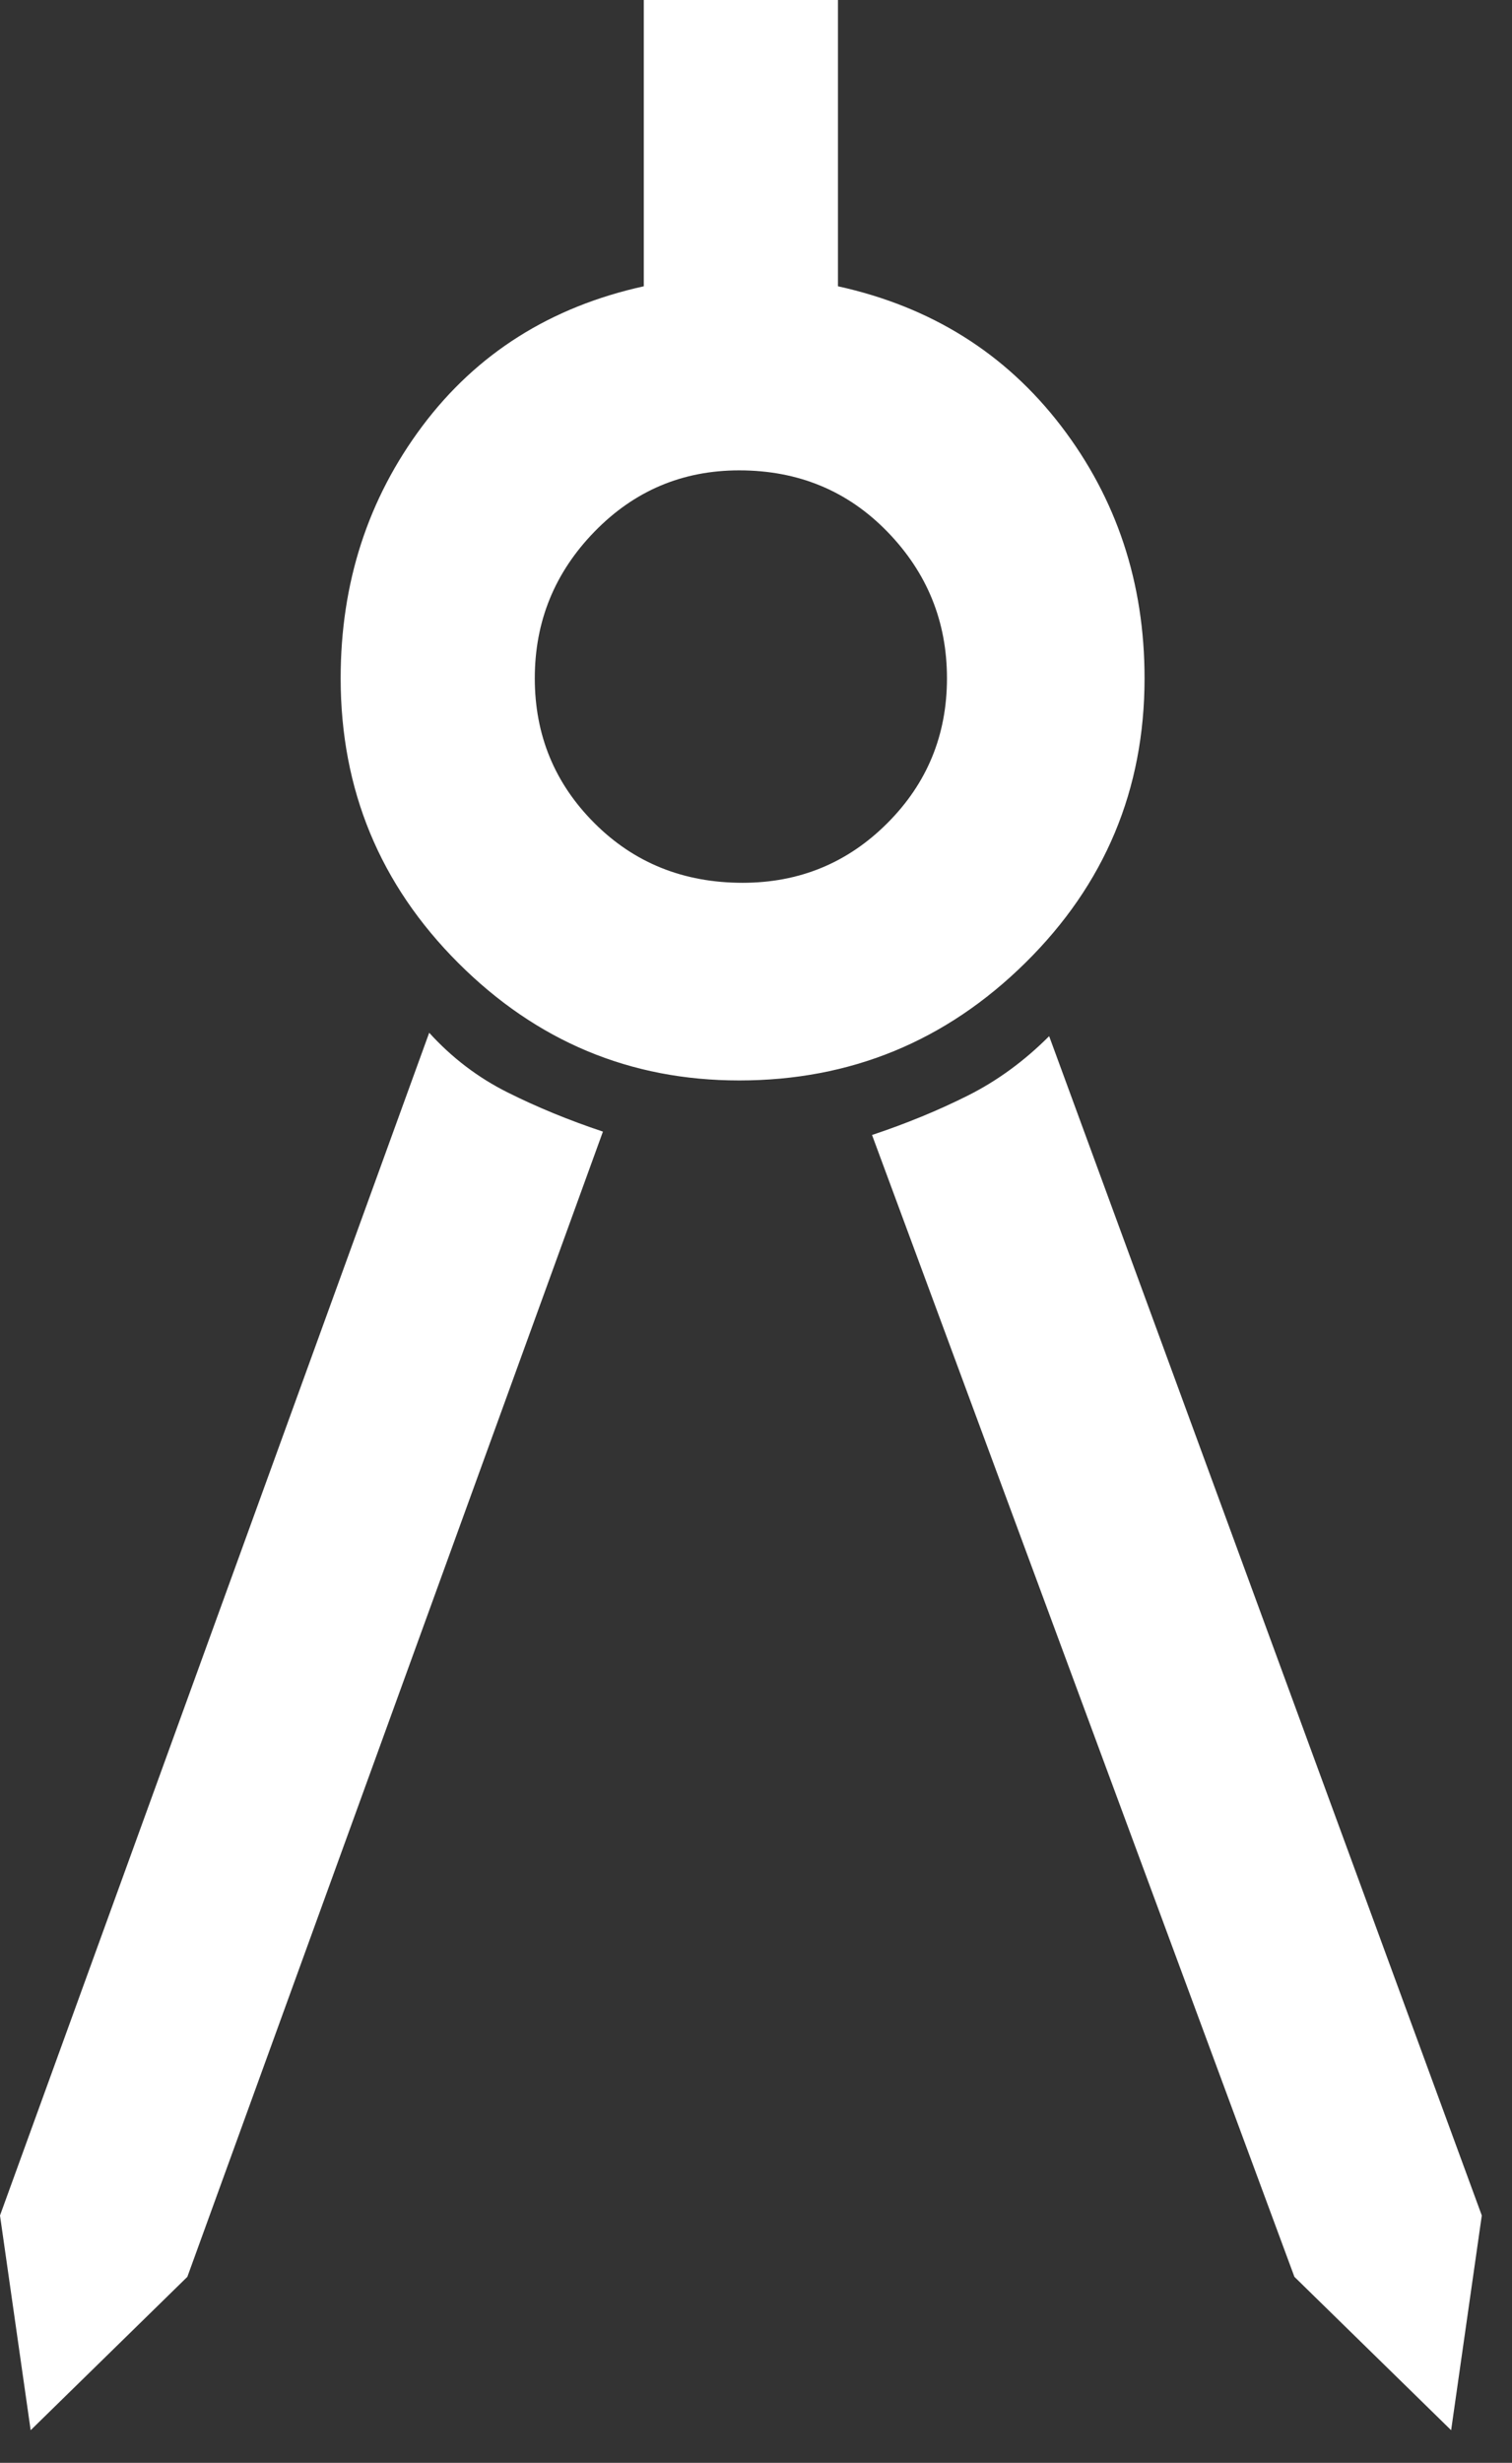
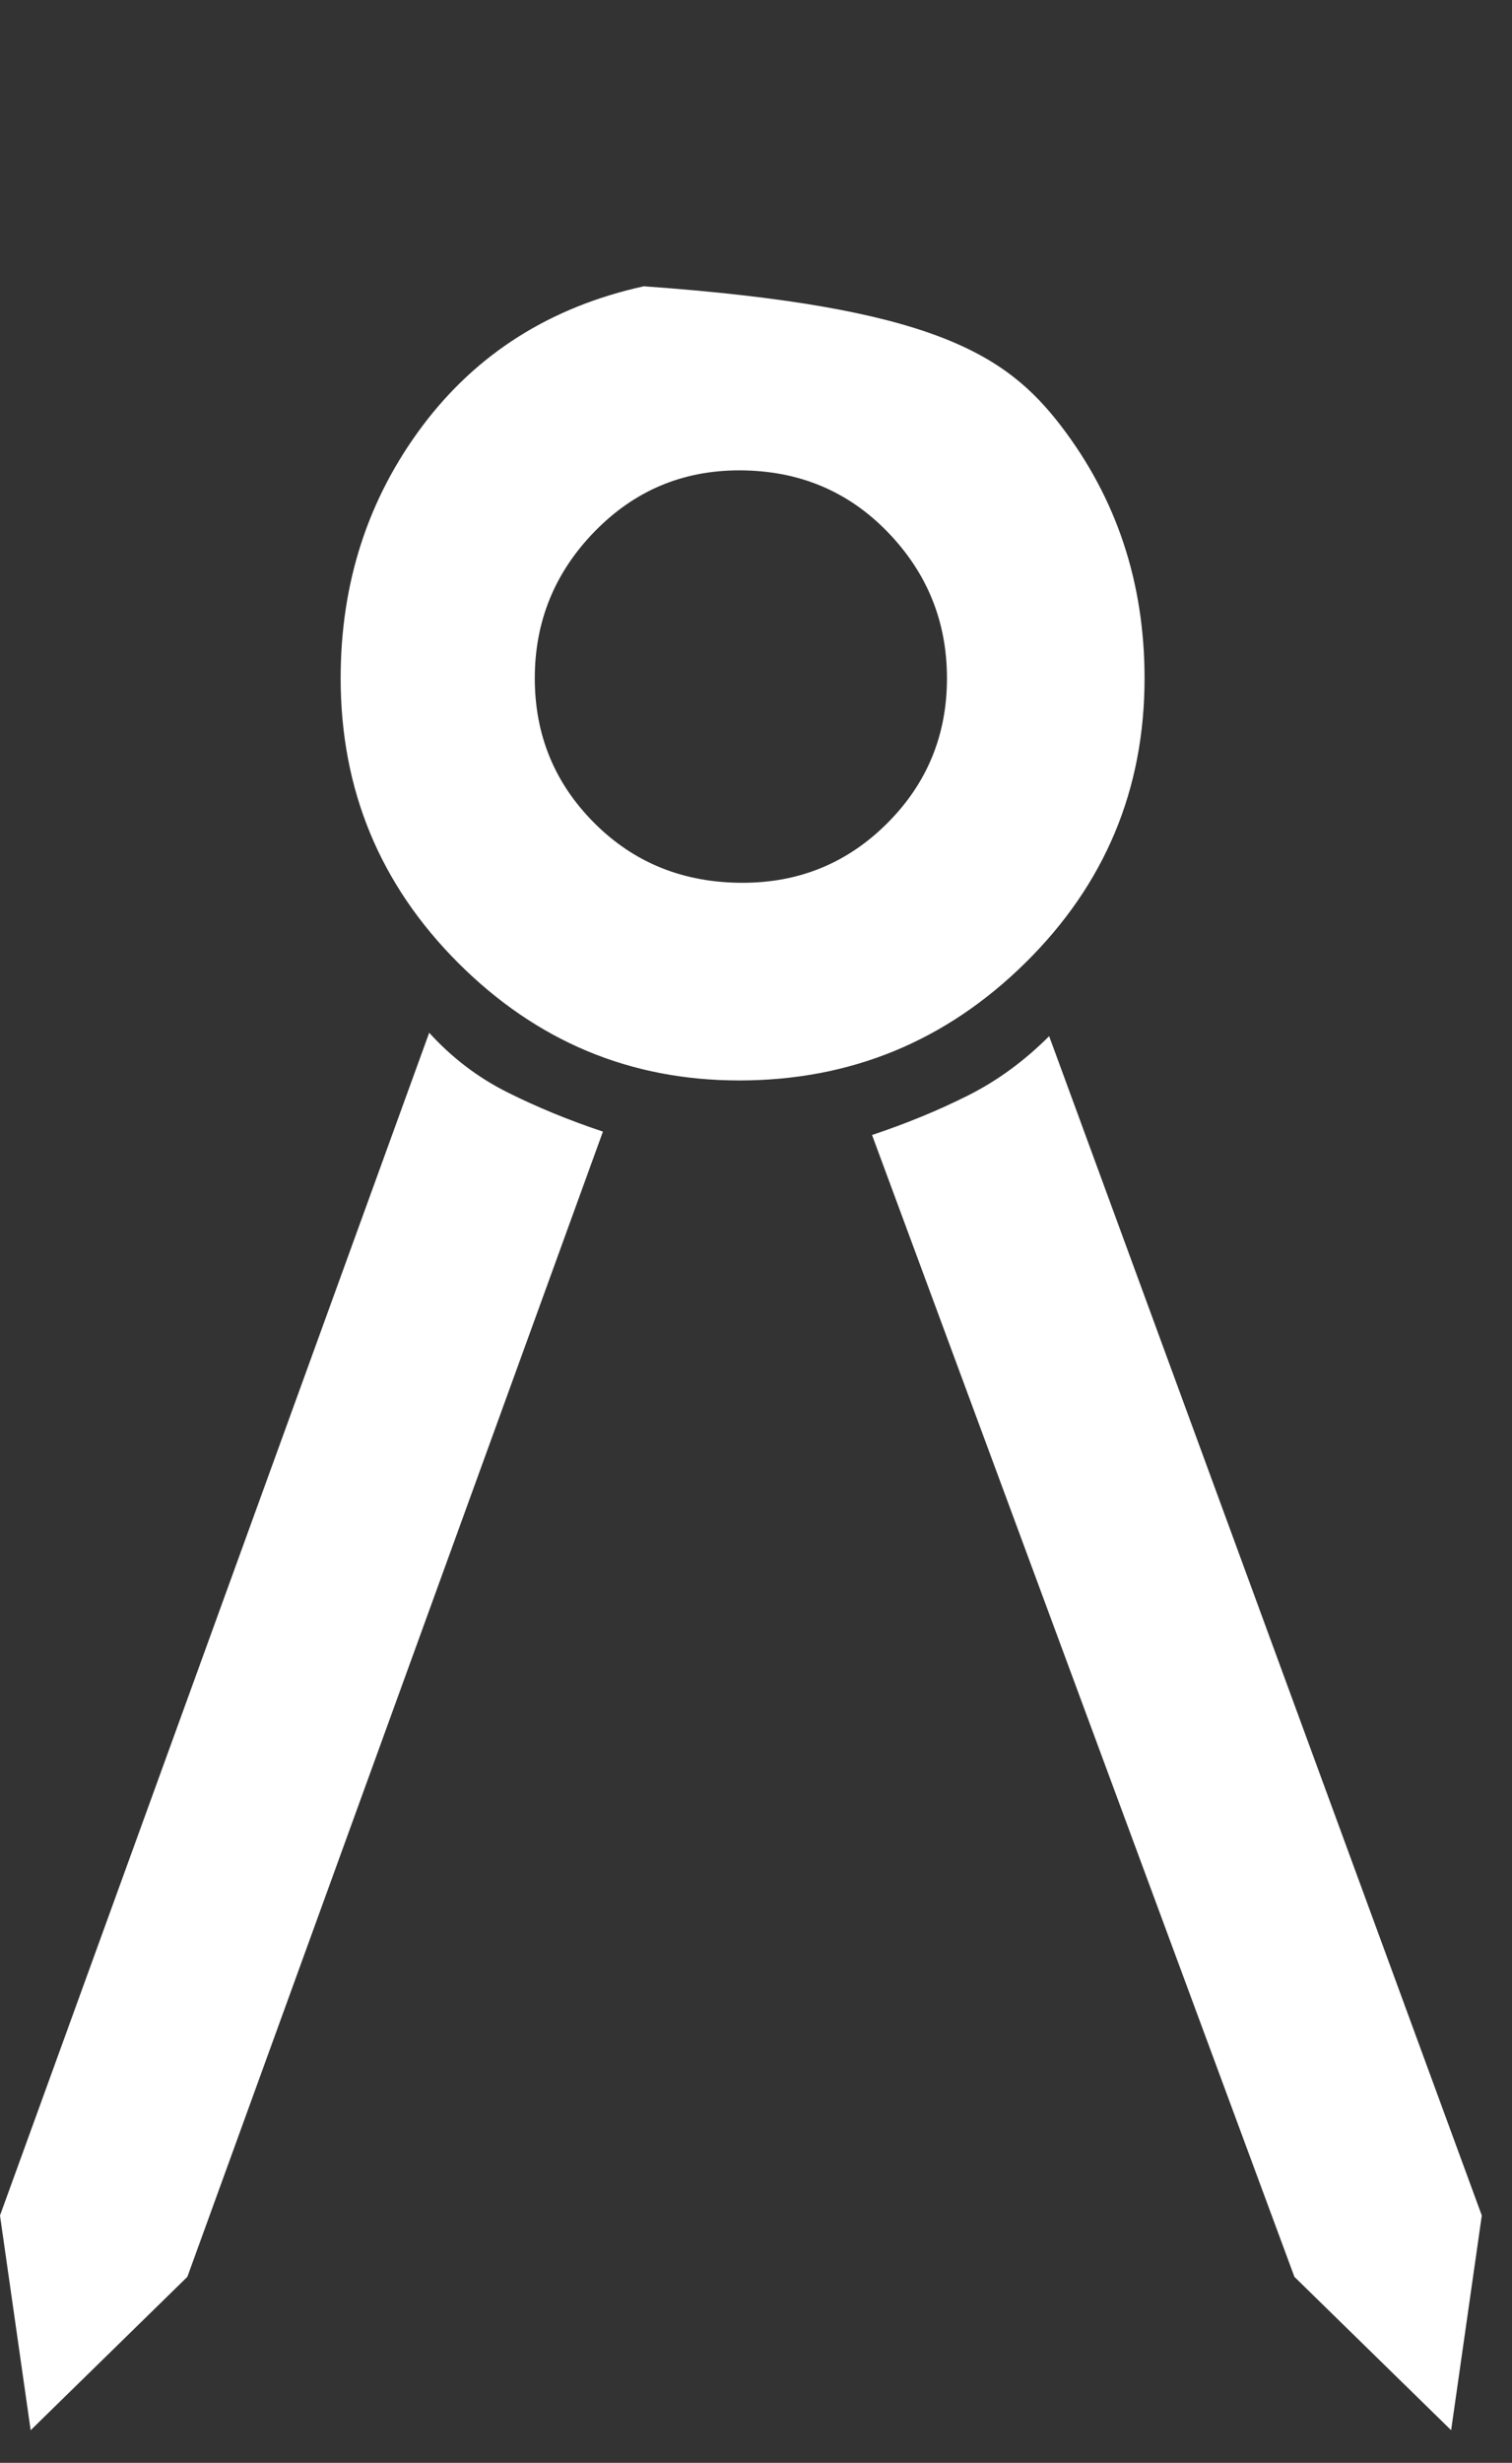
<svg xmlns="http://www.w3.org/2000/svg" width="43" height="70" viewBox="0 0 43 70" fill="none">
  <rect x="0" y="0" width="43" height="70" fill="#333333" stroke="none" />
-   <path d="M0.872 69.072L0 62.969L12.206 29.353C12.852 30.064 13.595 30.629 14.434 31.048C15.274 31.468 16.178 31.84 17.147 32.163L5.328 64.713L0.872 69.072ZM41.269 69.072L36.812 64.713L24.8 32.259C25.769 31.936 26.673 31.565 27.512 31.145C28.352 30.726 29.127 30.16 29.837 29.45L42.141 62.969L41.269 69.072ZM21.022 30.709C17.922 30.709 15.258 29.595 13.03 27.367C10.802 25.139 9.688 22.443 9.688 19.278C9.688 16.566 10.463 14.176 12.012 12.109C13.562 10.043 15.662 8.719 18.309 8.137V0H23.831V8.137C26.479 8.719 28.594 10.043 30.177 12.109C31.759 14.176 32.55 16.566 32.55 19.278C32.55 22.443 31.42 25.139 29.159 27.367C26.899 29.595 24.186 30.709 21.022 30.709ZM21.119 25.091C22.733 25.091 24.106 24.526 25.236 23.395C26.366 22.265 26.931 20.893 26.931 19.278C26.931 17.663 26.366 16.275 25.236 15.113C24.106 13.95 22.701 13.369 21.022 13.369C19.407 13.369 18.035 13.95 16.905 15.113C15.774 16.275 15.209 17.663 15.209 19.278C15.209 20.893 15.774 22.265 16.905 23.395C18.035 24.526 19.44 25.091 21.119 25.091Z" fill="white" />
+   <path d="M0.872 69.072L0 62.969L12.206 29.353C12.852 30.064 13.595 30.629 14.434 31.048C15.274 31.468 16.178 31.84 17.147 32.163L5.328 64.713L0.872 69.072ZM41.269 69.072L36.812 64.713L24.8 32.259C25.769 31.936 26.673 31.565 27.512 31.145C28.352 30.726 29.127 30.16 29.837 29.45L42.141 62.969L41.269 69.072ZM21.022 30.709C17.922 30.709 15.258 29.595 13.03 27.367C10.802 25.139 9.688 22.443 9.688 19.278C9.688 16.566 10.463 14.176 12.012 12.109C13.562 10.043 15.662 8.719 18.309 8.137V0V8.137C26.479 8.719 28.594 10.043 30.177 12.109C31.759 14.176 32.55 16.566 32.55 19.278C32.55 22.443 31.42 25.139 29.159 27.367C26.899 29.595 24.186 30.709 21.022 30.709ZM21.119 25.091C22.733 25.091 24.106 24.526 25.236 23.395C26.366 22.265 26.931 20.893 26.931 19.278C26.931 17.663 26.366 16.275 25.236 15.113C24.106 13.95 22.701 13.369 21.022 13.369C19.407 13.369 18.035 13.95 16.905 15.113C15.774 16.275 15.209 17.663 15.209 19.278C15.209 20.893 15.774 22.265 16.905 23.395C18.035 24.526 19.44 25.091 21.119 25.091Z" fill="white" />
</svg>